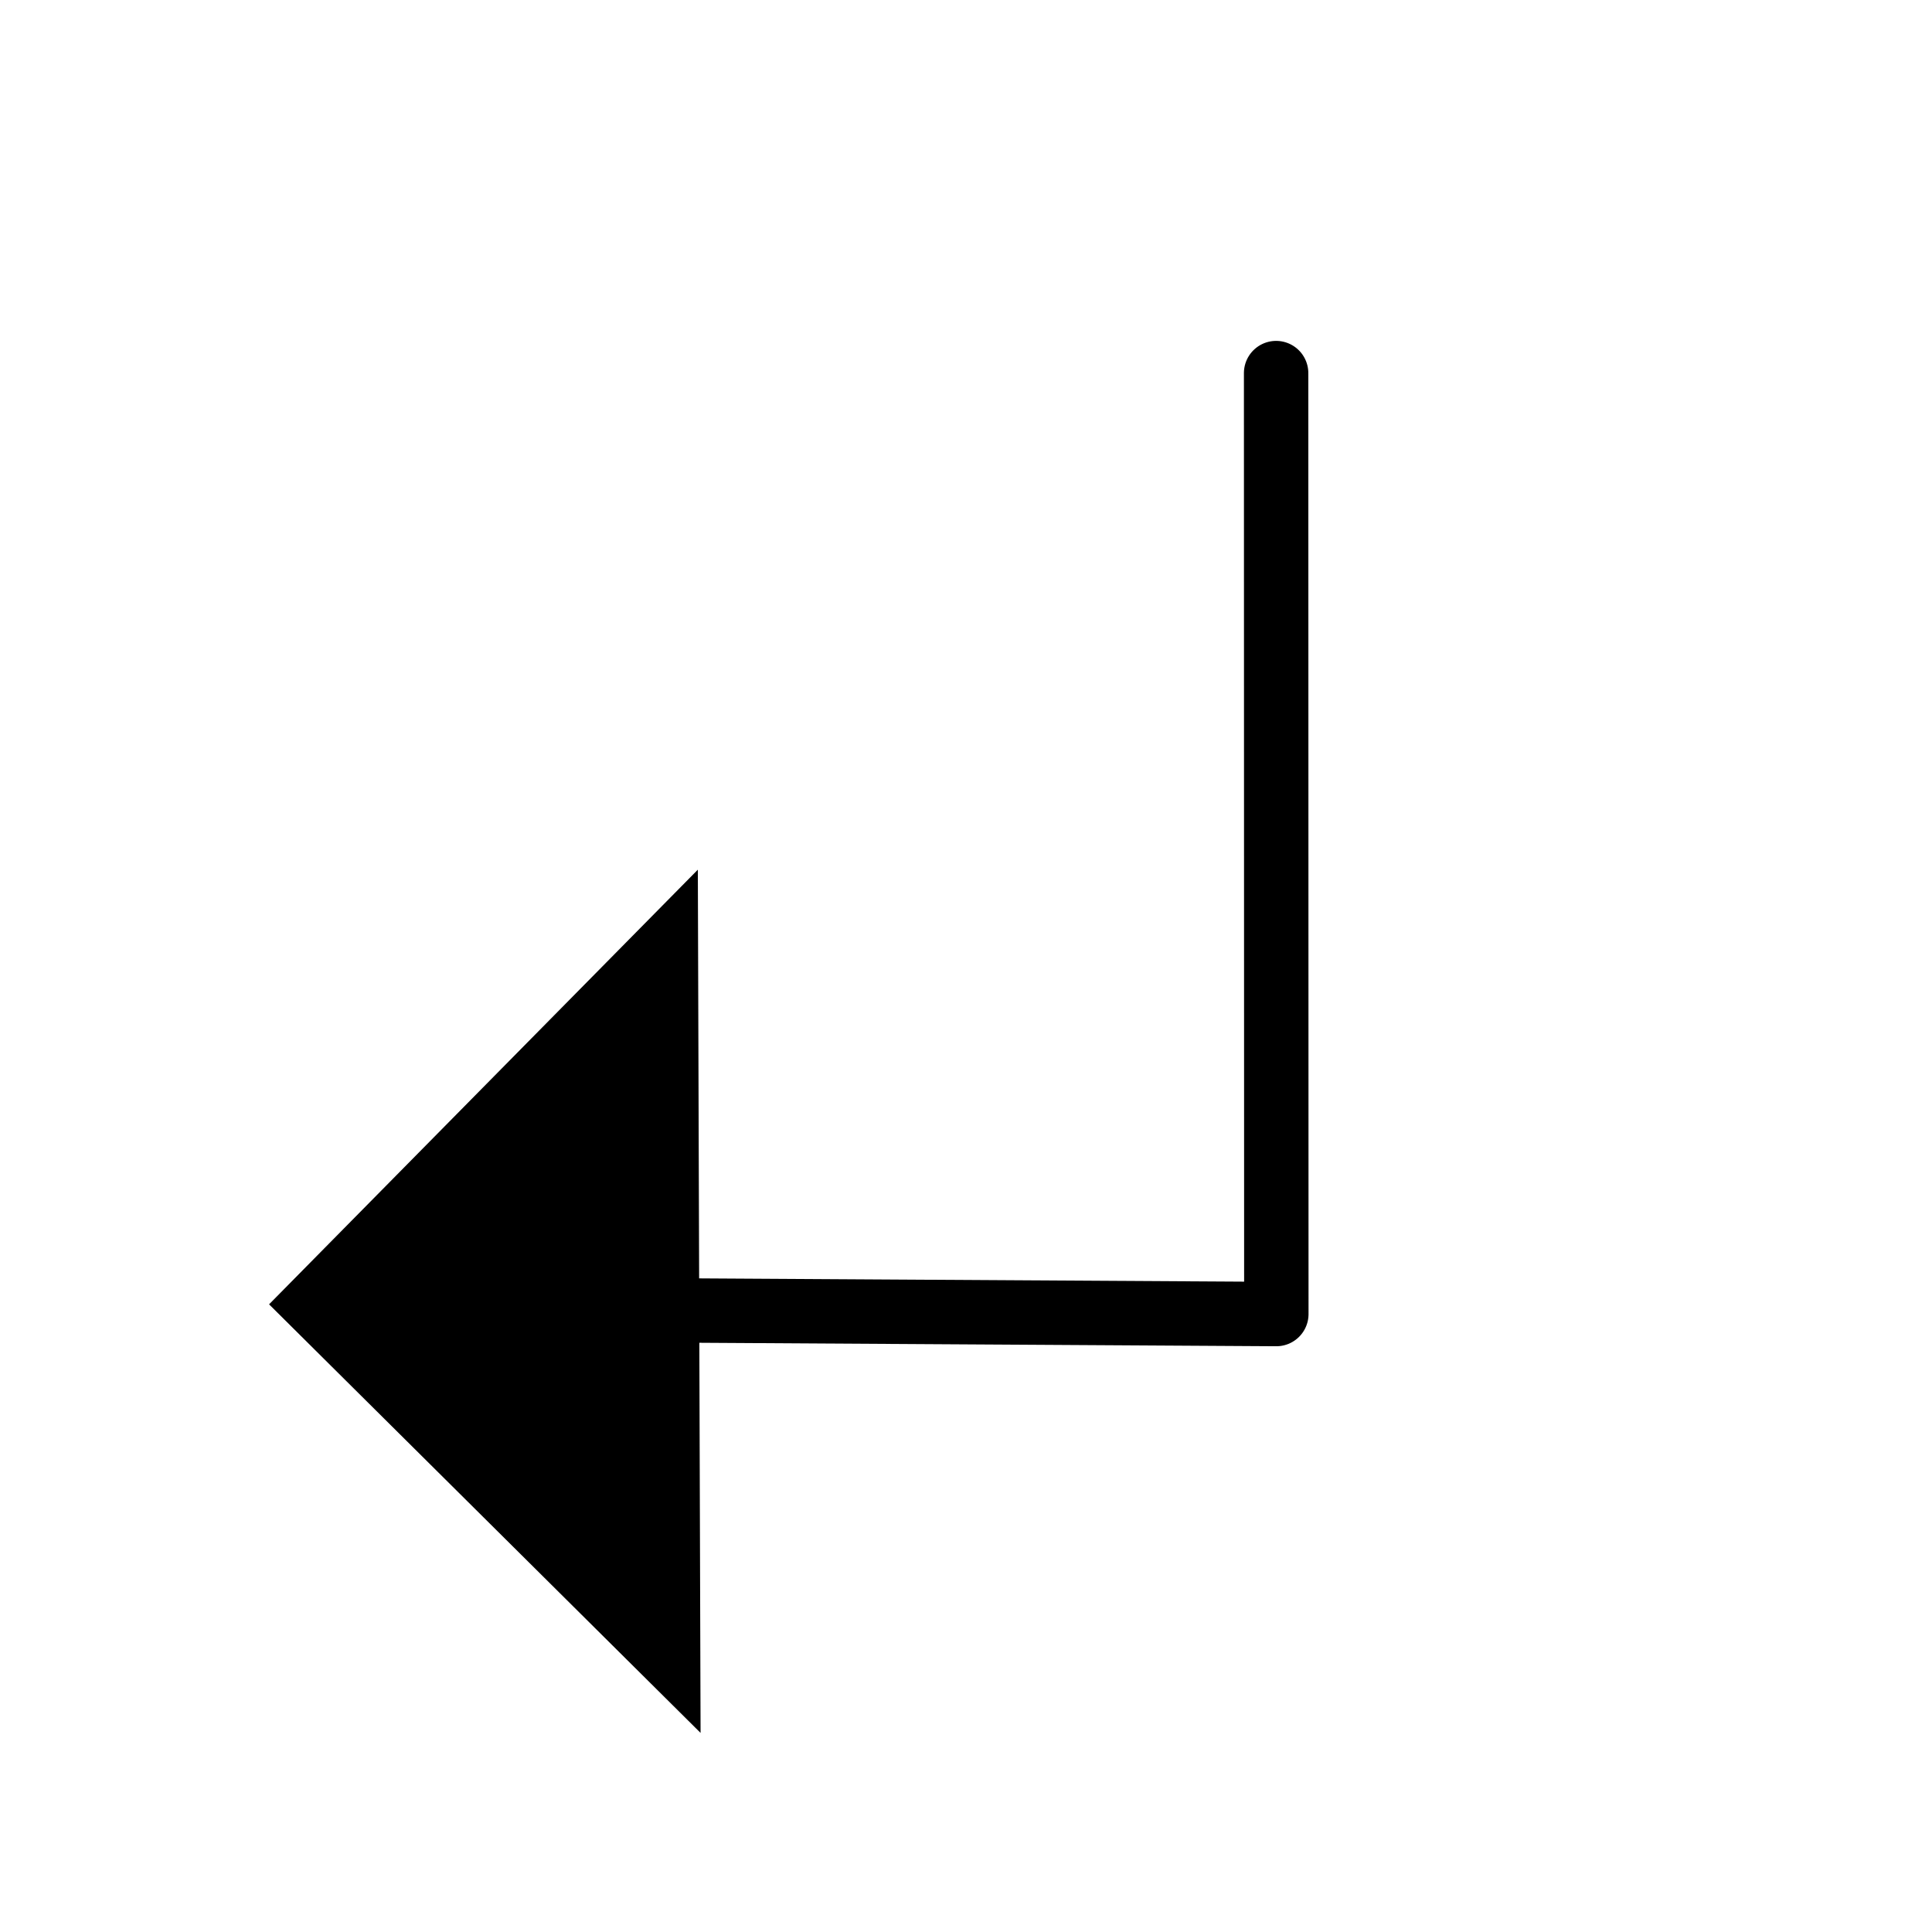
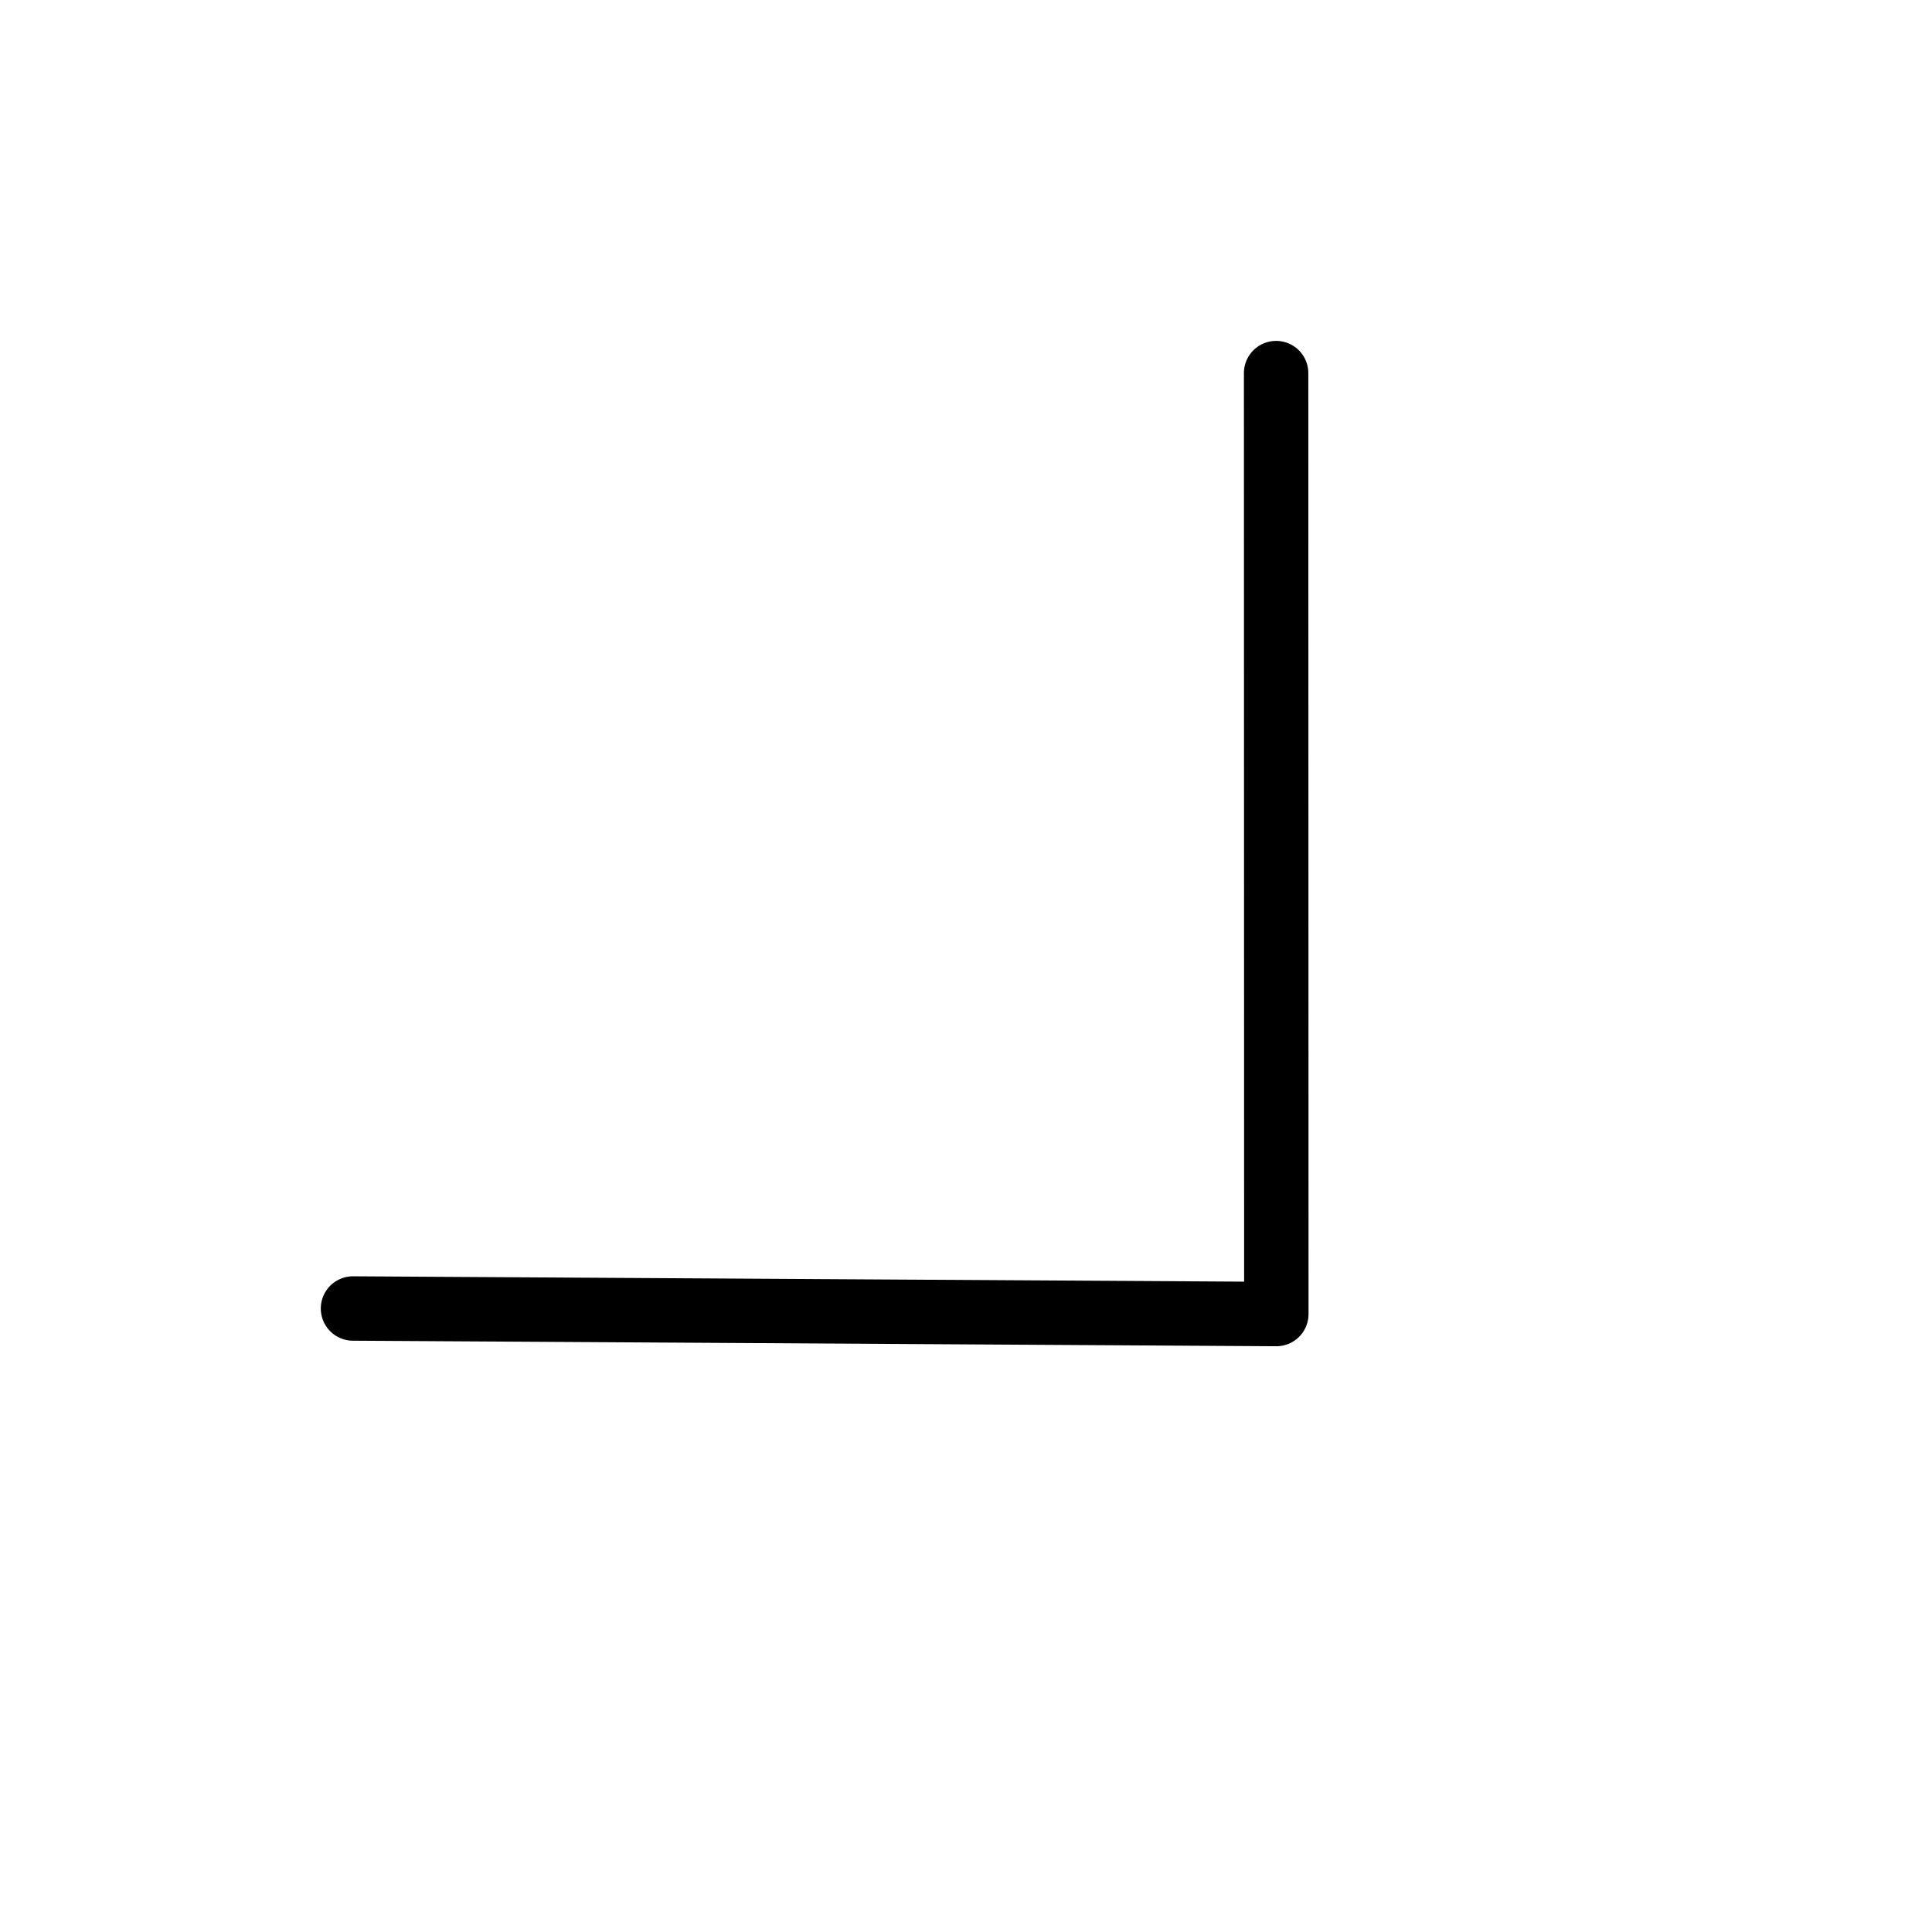
<svg xmlns="http://www.w3.org/2000/svg" width="900" height="900" viewBox="0 0 900 900" version="1.1" xml:space="preserve" id="SVGRoot">
  <defs id="defs1" />
  <style type="text/css" id="style1">
g.prefab path {
  vector-effect:non-scaling-stroke;
  -inkscape-stroke:hairline;
  fill: none;
  fill-opacity: 1;
  stroke-opacity: 1;
  stroke: #00349c;
}
 </style>
  <g style="display:none;fill:none;stroke:#000000;stroke-width:2" class="prefab" id="g1">
    <path d="m 379.611,94.959 -70.686,70.734 424.303,424.303 70.744,-70.678 z m -141.369,141.471 -70.684,70.736 424.178,424.188 70.744,-70.678 z M 96.871,377.904 26.186,448.643 450.25,872.707 520.992,802.031 Z M 450,24.518 26.291,448.537 450.154,24.67 Z M 520.904,95.34 96.816,519.437 167.492,590.182 591.654,166.01 Z M 662.41,236.684 238.17,660.924 308.848,731.668 733.162,307.354 Z M 803.912,378.023 379.523,802.412 450,872.955 874.594,448.764 l 0.07,-0.07 z M 450.072,448.742 V 872.883 L 874.615,448.742 Z M 450,24.518 26.137,448.691 l 0.051,0.051 H 450.072 V 24.59 Z m 0,9.3e-5 L 874.664,448.693 450,872.955 26.136,448.691 Z" transform="matrix(0.999,0,0,0.999,0.296,1.869)" id="path1" style="fill:none" />
  </g>
  <g id="g3-6" transform="rotate(-135.265,231.051,615.712)">
    <g id="g4" transform="translate(-43.178,2.369)">
-       <path style="fill:#000000;stroke:#000000;stroke-width:0;stroke-dasharray:none;stroke-opacity:1" d="M 355.023,544.7 71.716,544.354 355.646,829.114" id="path2-2" />
      <path style="display:inline;fill:none;fill-opacity:1;stroke:#000000;stroke-width:30;stroke-linecap:round;stroke-linejoin:round;stroke-dasharray:none;stroke-opacity:1;paint-order:normal" d="M 325.887,570.837 18.519,871.738 327.103,1183.045" id="path3-3" />
    </g>
  </g>
</svg>